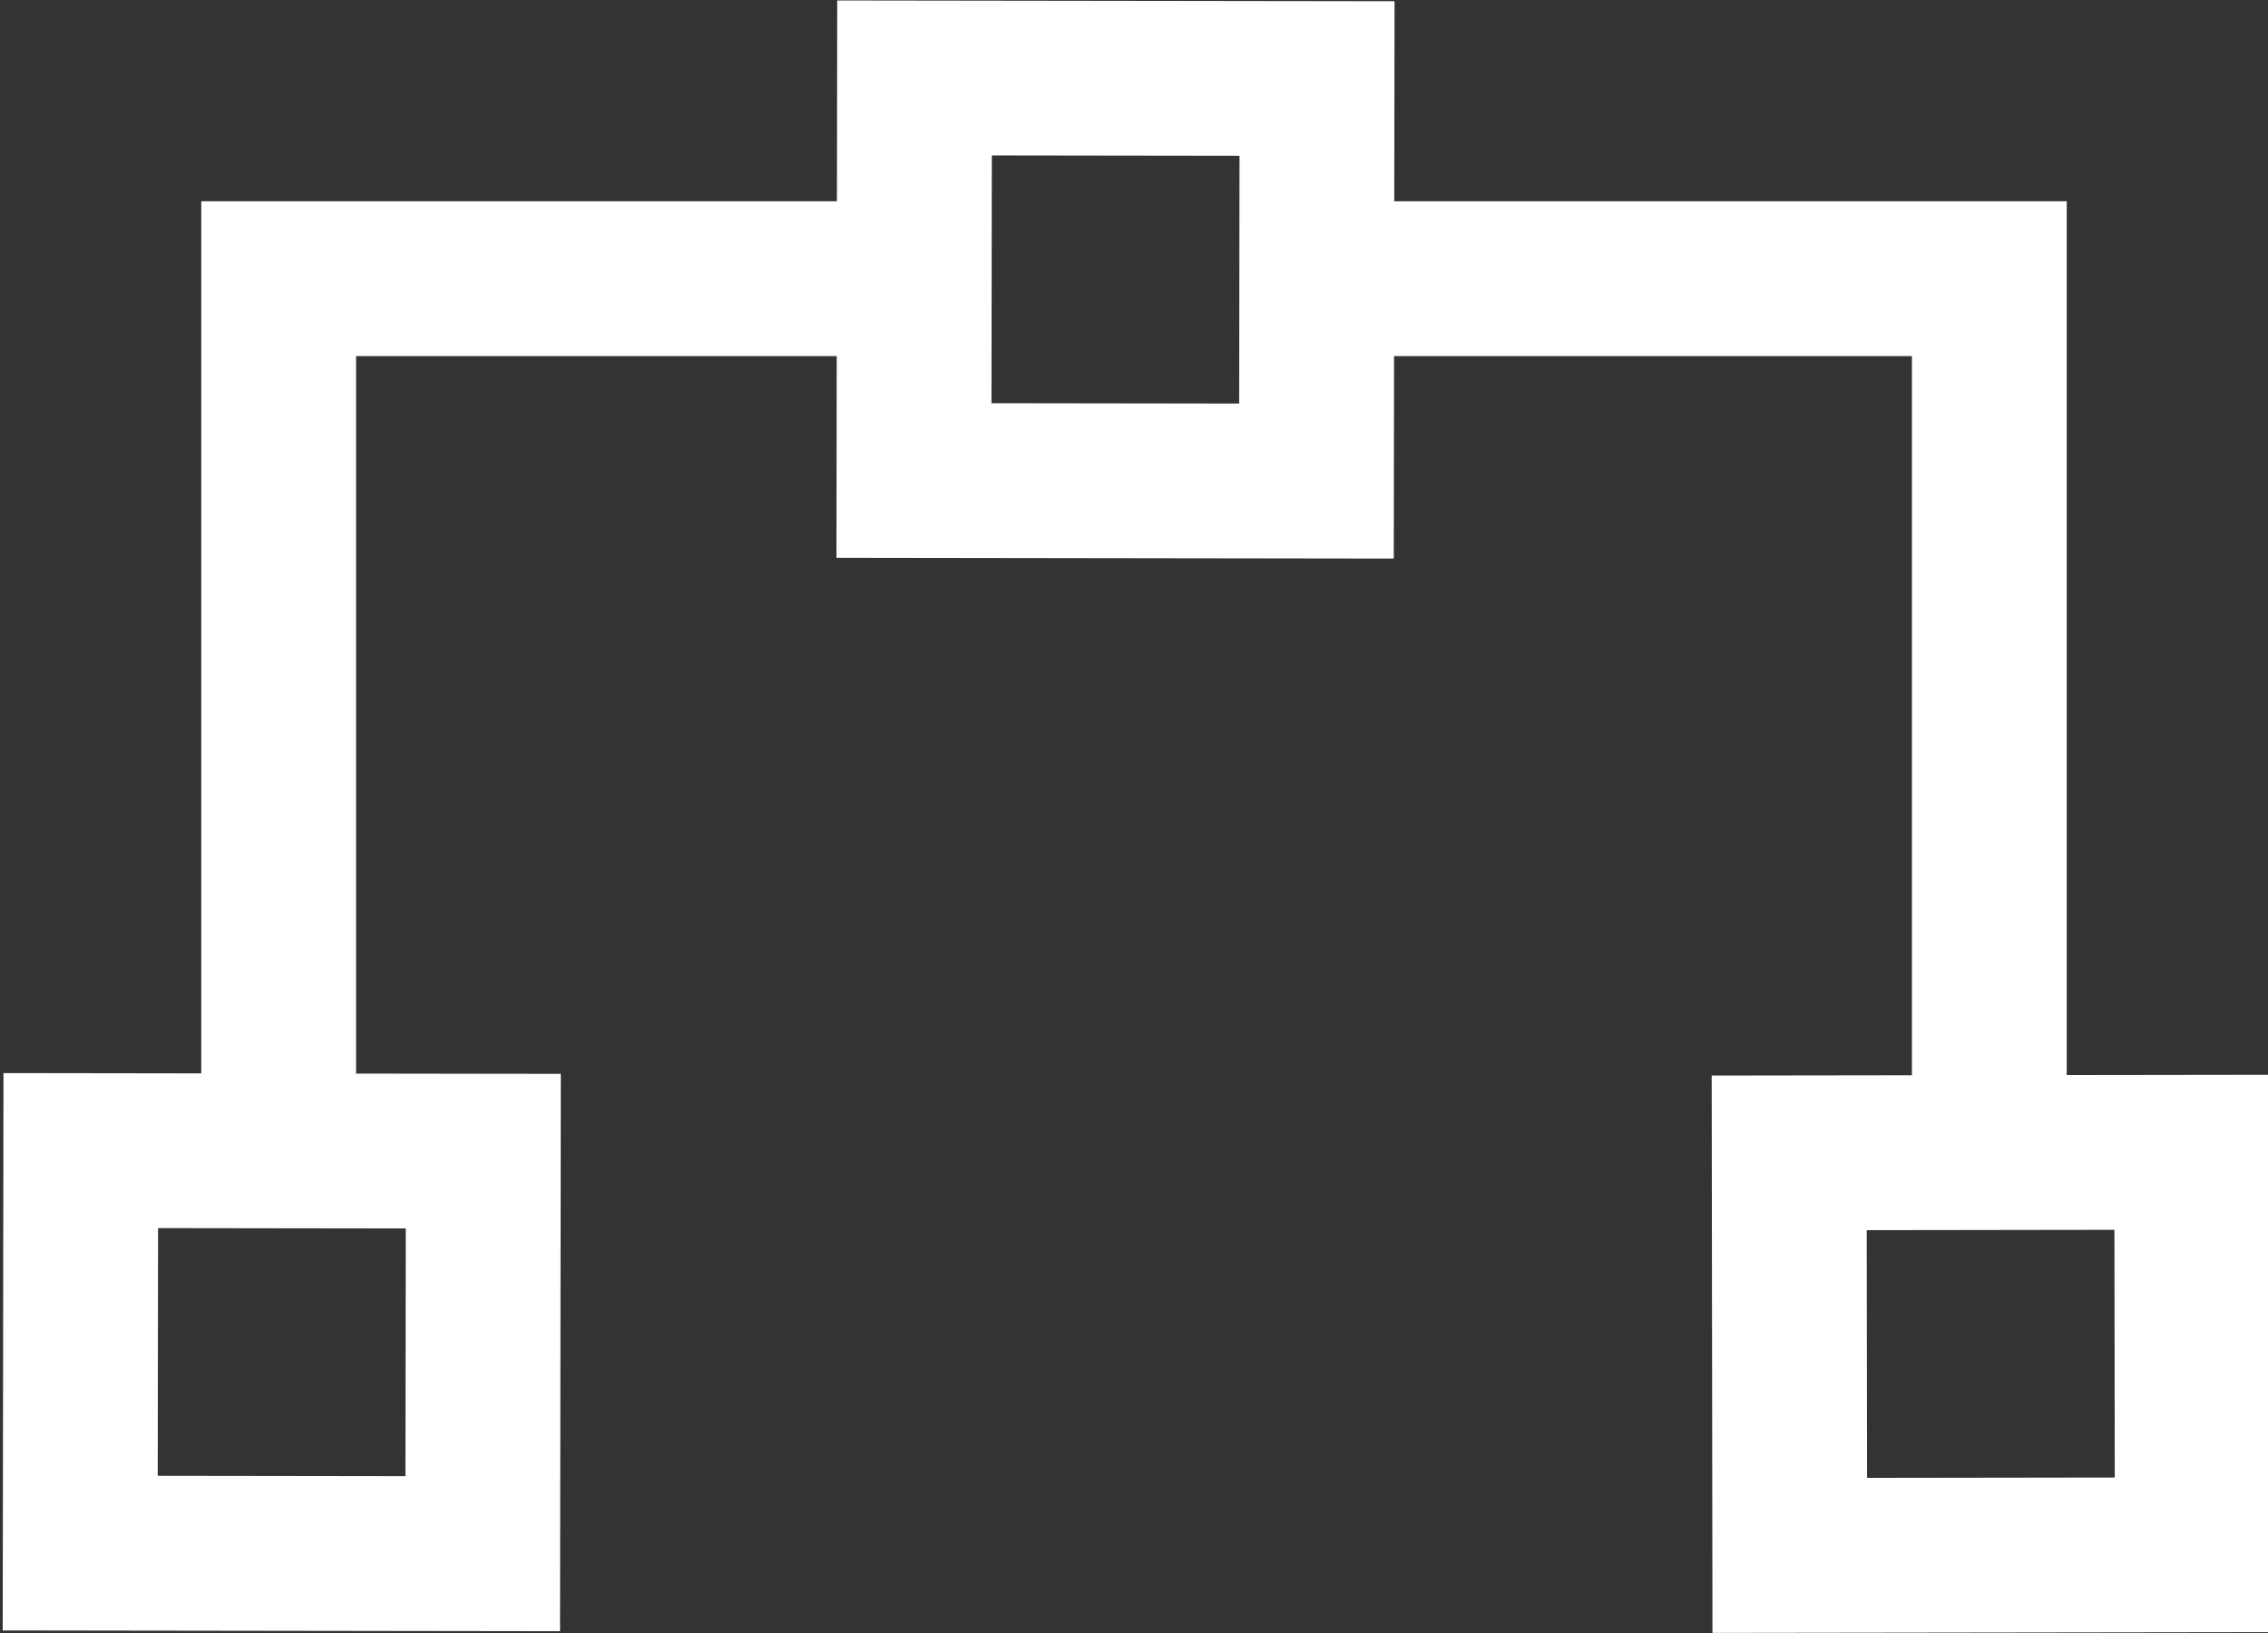
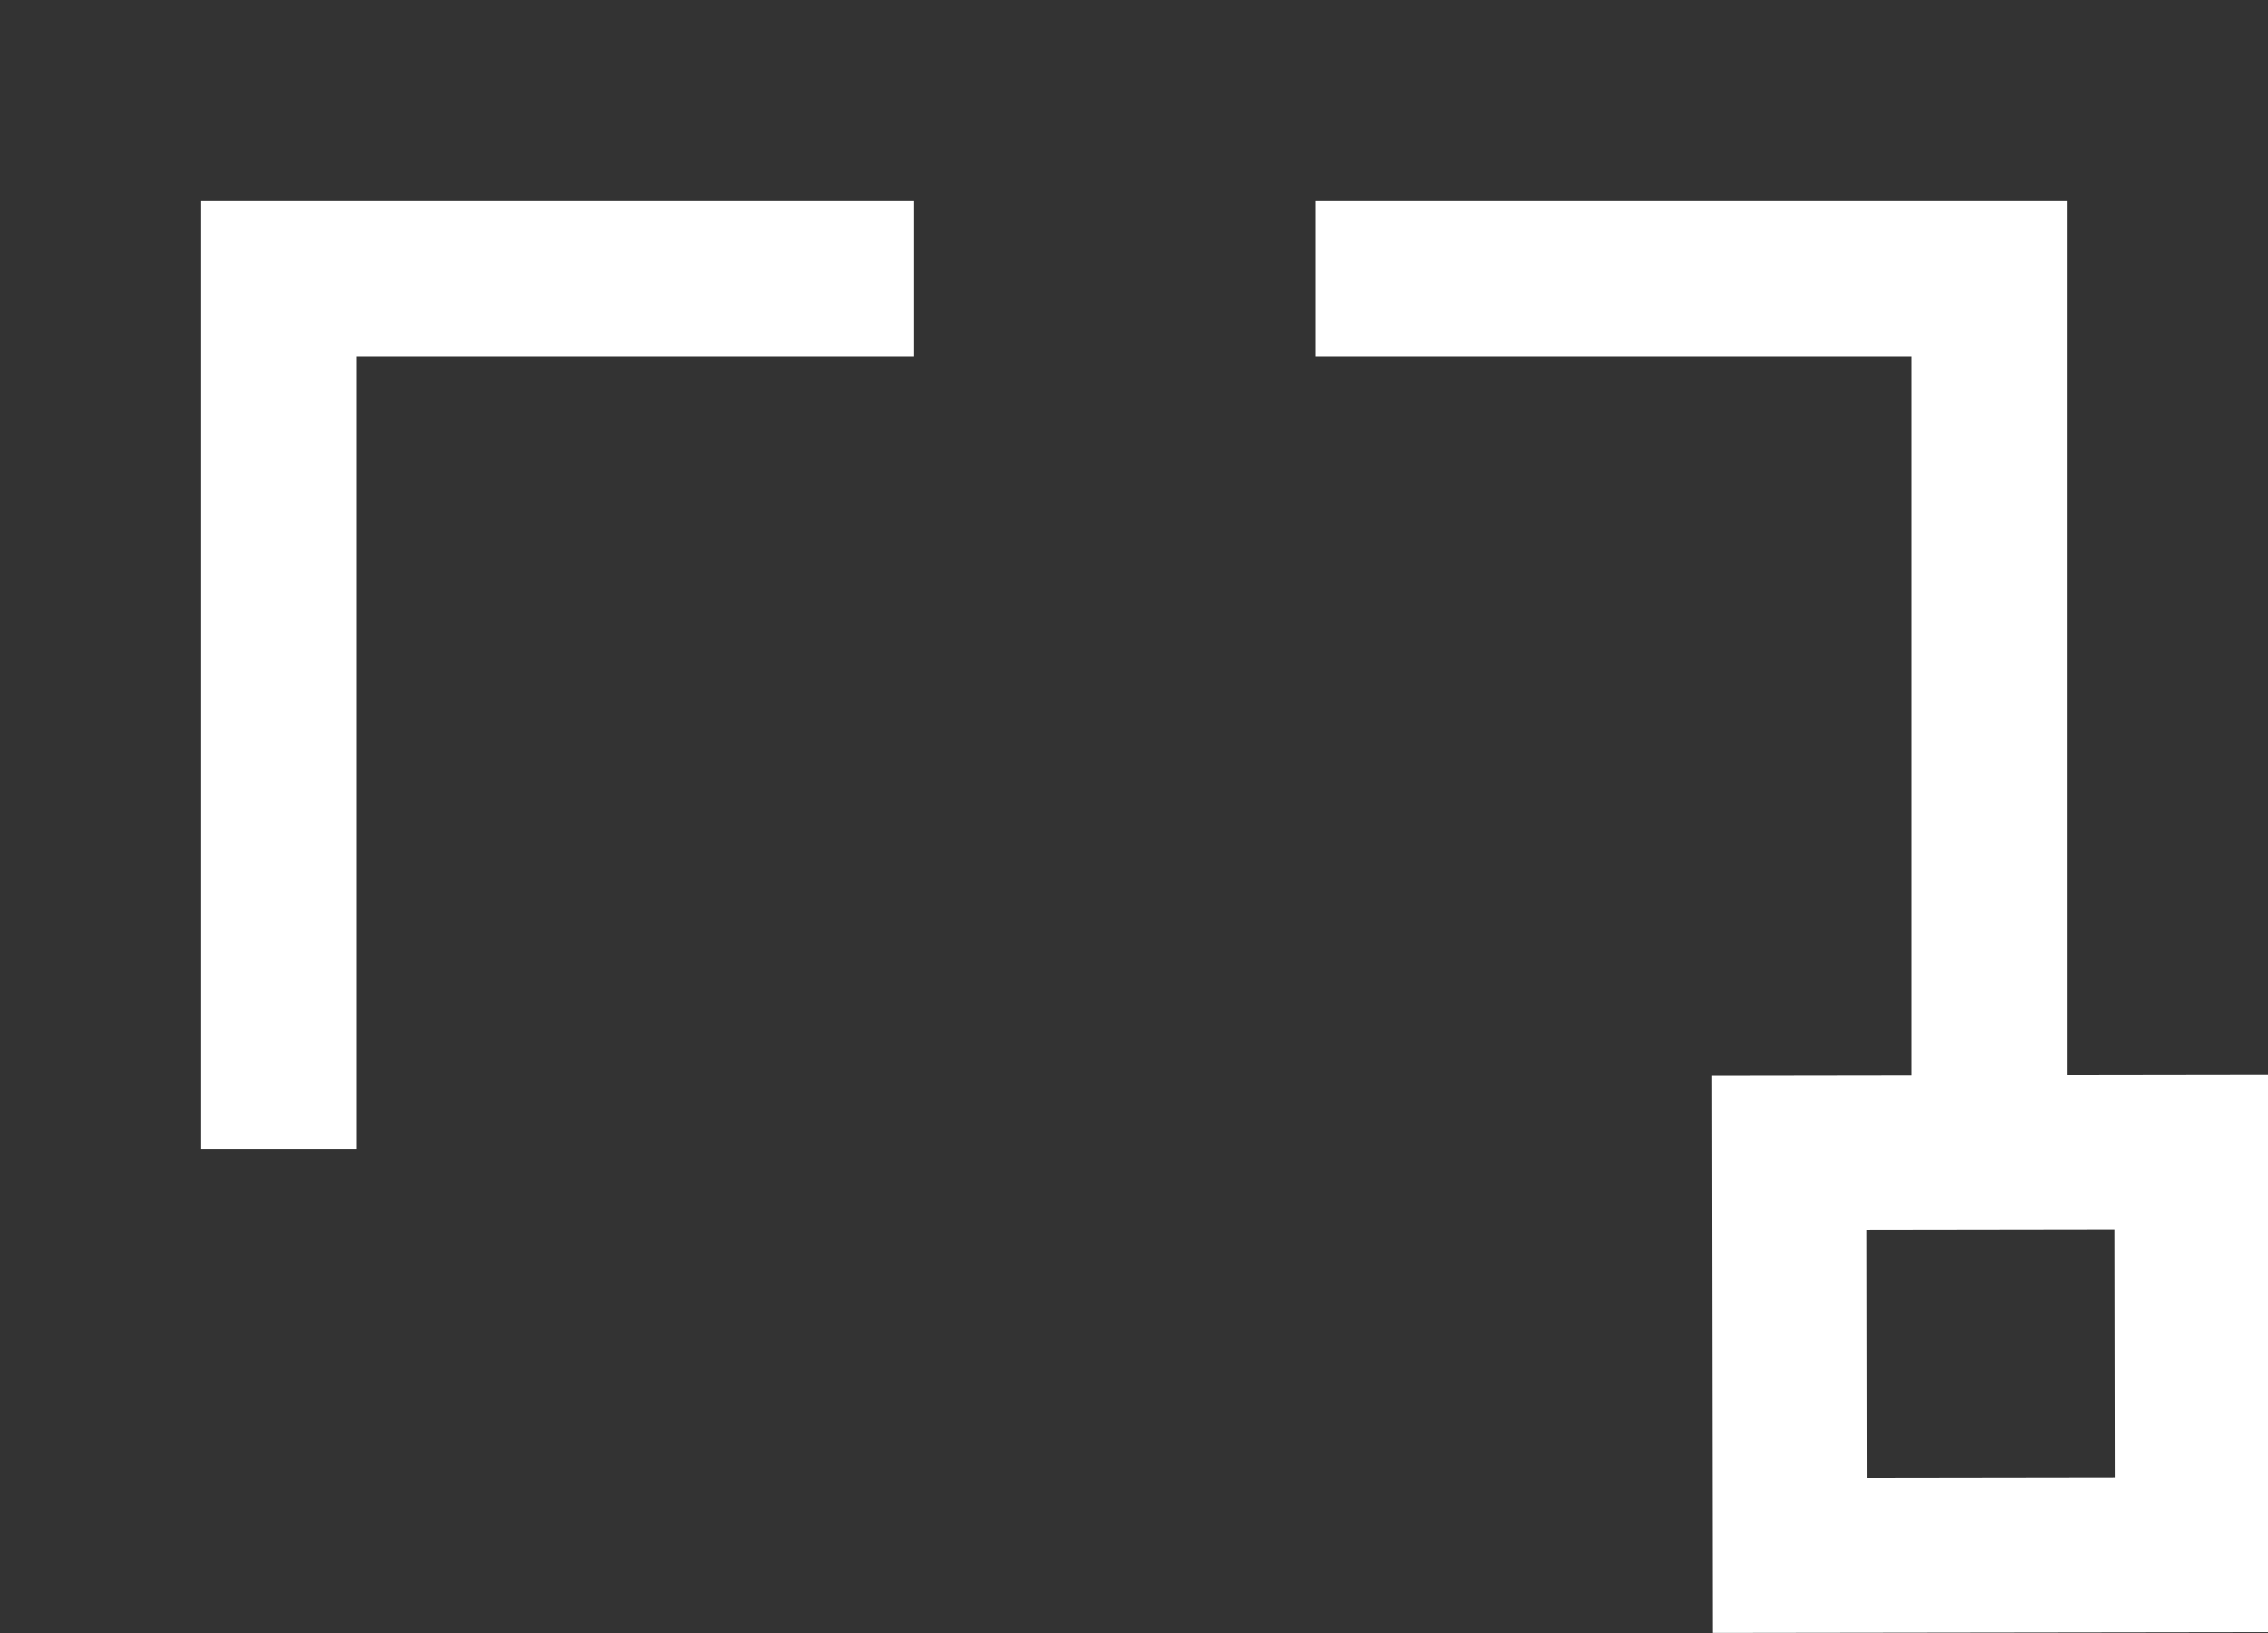
<svg xmlns="http://www.w3.org/2000/svg" version="1.2" baseProfile="tiny" id="Layer_1" x="0px" y="0px" viewBox="0 0 58.6 42.2" xml:space="preserve">
  <rect x="0" y="0" width="58.6" height="42.2" fill="#333333" stroke="none" />
-   <rect x="2" y="29.7" transform="matrix(-1.388412e-03 1 -1 -1.388412e-03 42.19 27.784)" fill="none" stroke="#FFFFFF" stroke-width="4" stroke-miterlimit="10" width="10.4" height="10.4" />
-   <rect x="23.6" y="2" transform="matrix(-1.388412e-03 1 -1 -1.388412e-03 36.062 -21.568)" fill="none" stroke="#FFFFFF" stroke-width="4" stroke-miterlimit="10" width="10.4" height="10.4" />
-   <path fill="none" stroke="#FFFFFF" stroke-width="4" stroke-miterlimit="10" d="M20.7,13.4" />
  <polyline fill="none" stroke="#FFFFFF" stroke-width="4" stroke-miterlimit="10" points="23.6,7.2 7.2,7.2 7.2,29.7 " />
  <rect x="46.2" y="29.7" transform="matrix(1.388412e-03 1 -1 1.388412e-03 86.265 -16.469)" fill="none" stroke="#FFFFFF" stroke-width="4" stroke-miterlimit="10" width="10.4" height="10.4" />
  <polyline fill="none" stroke="#FFFFFF" stroke-width="4" stroke-miterlimit="10" points="34,7.2 51.4,7.2 51.4,29.7 " />
</svg>